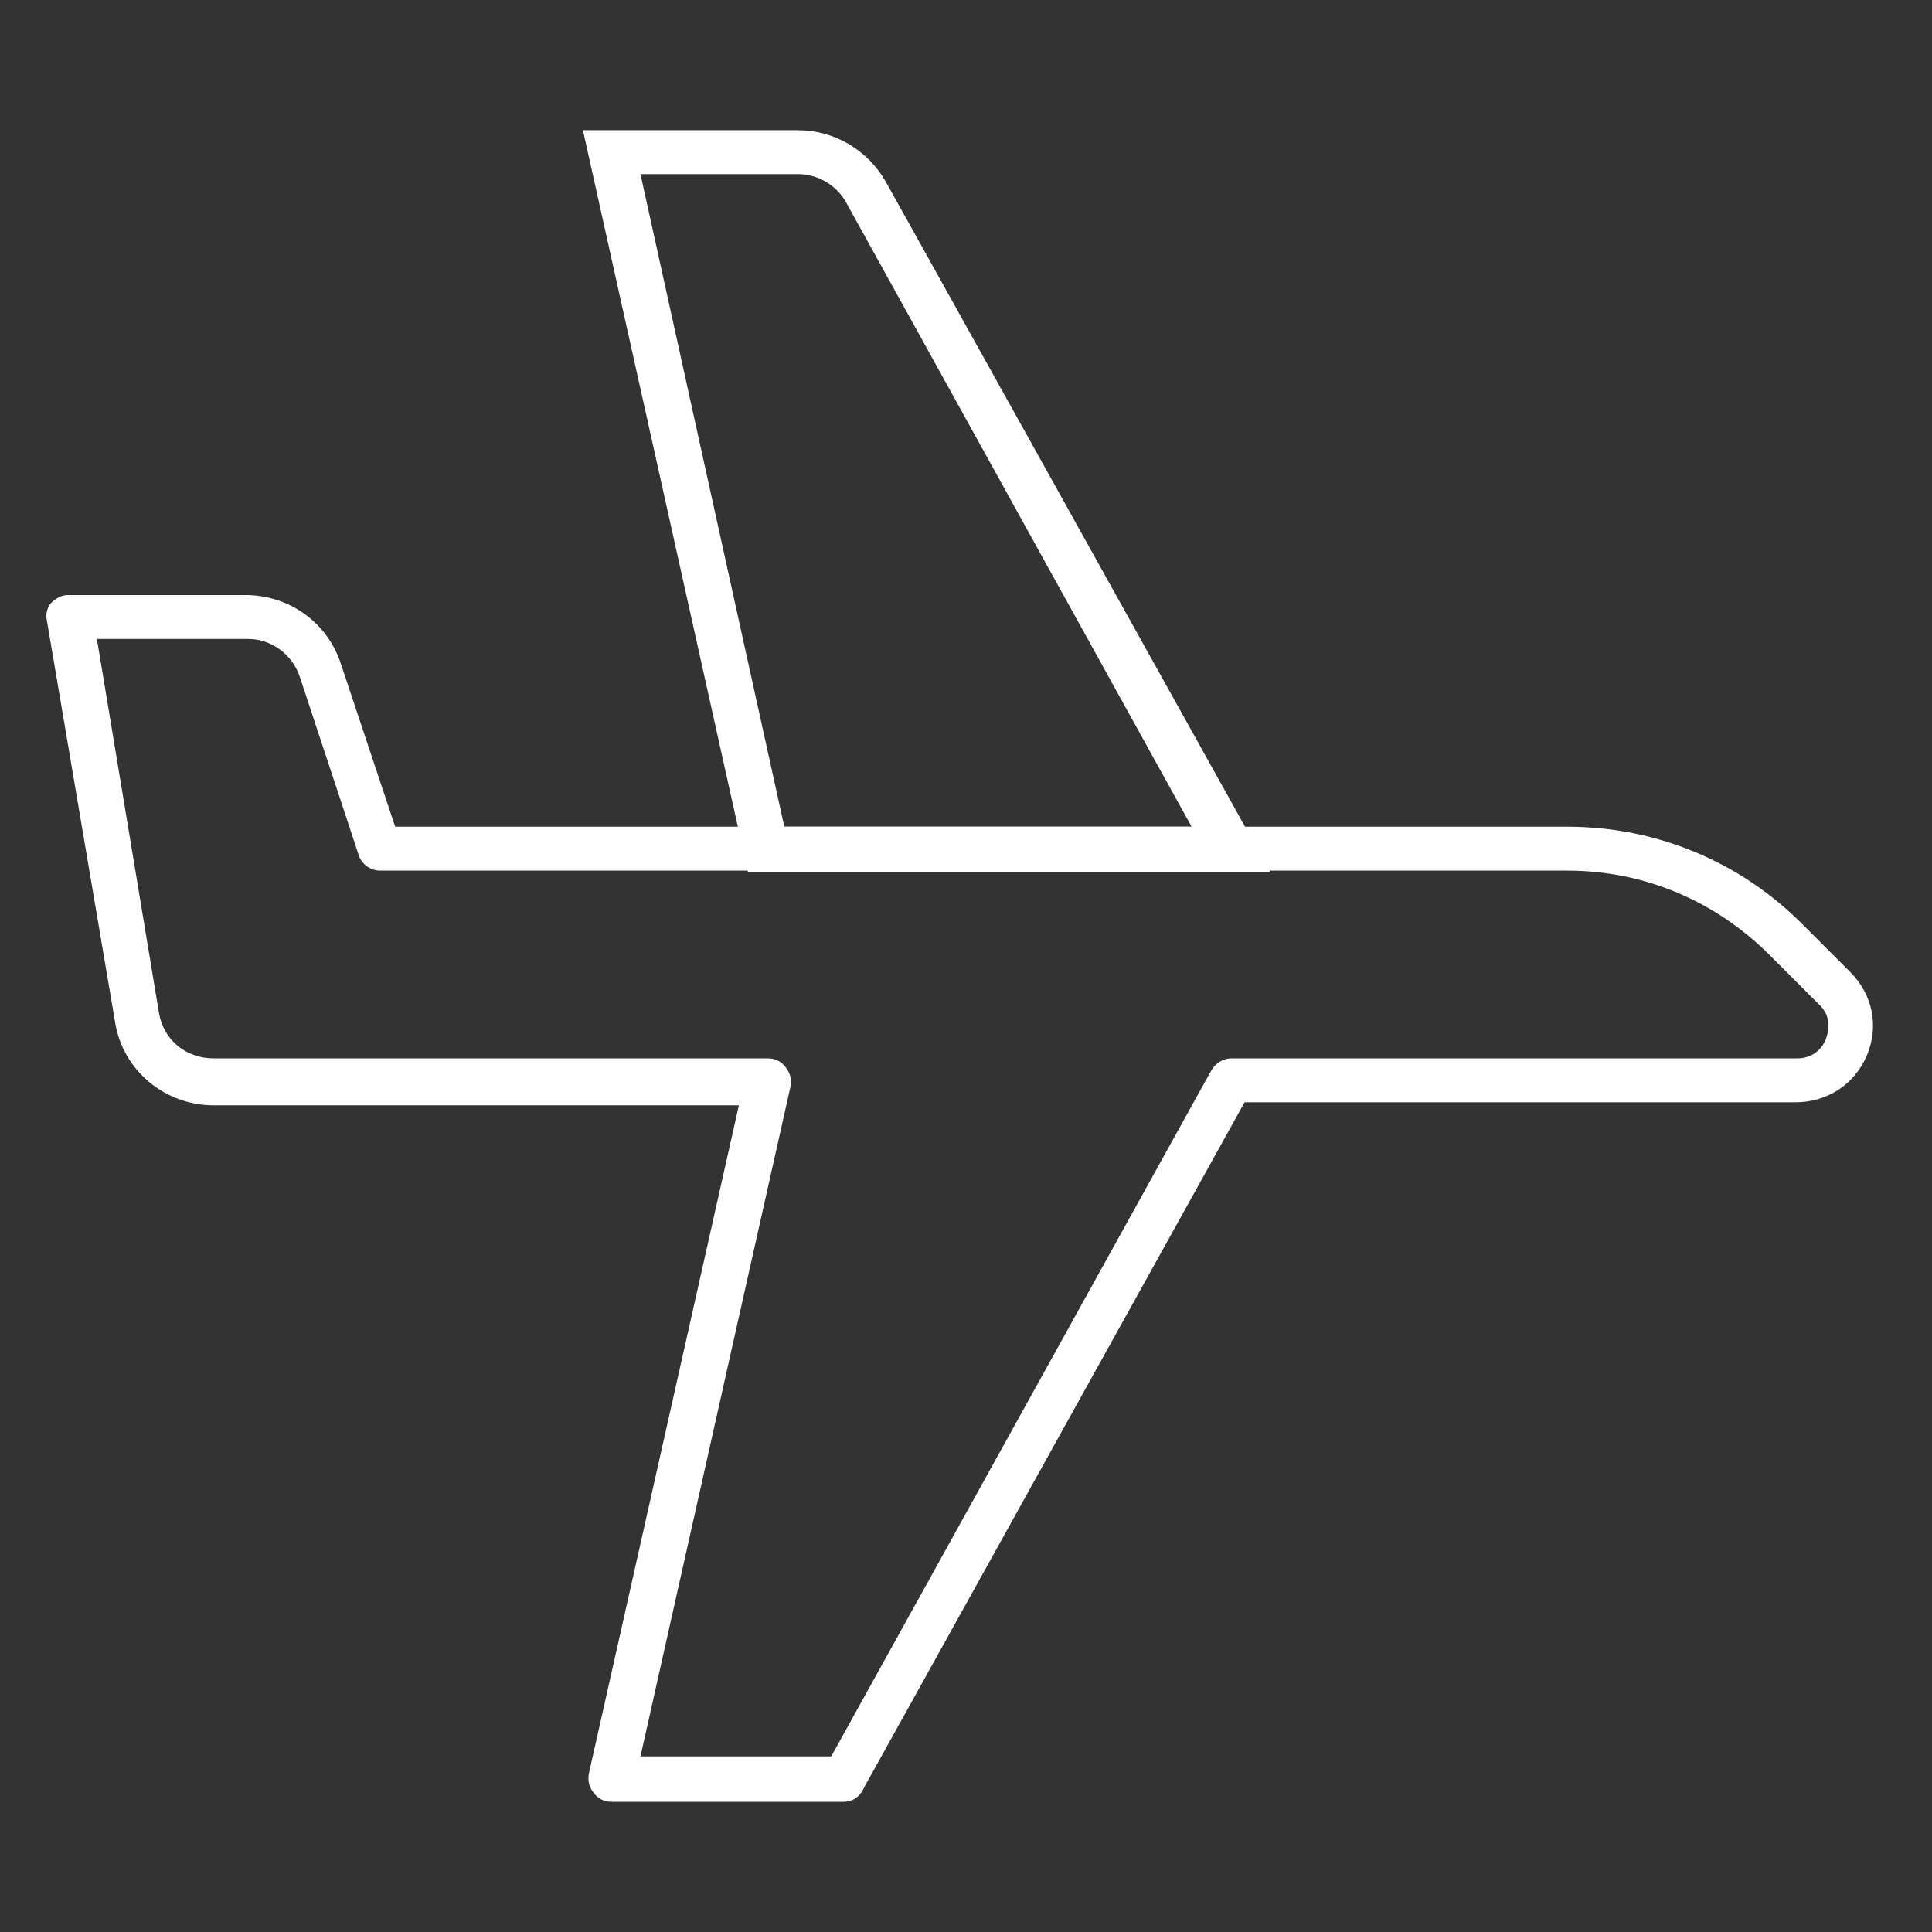
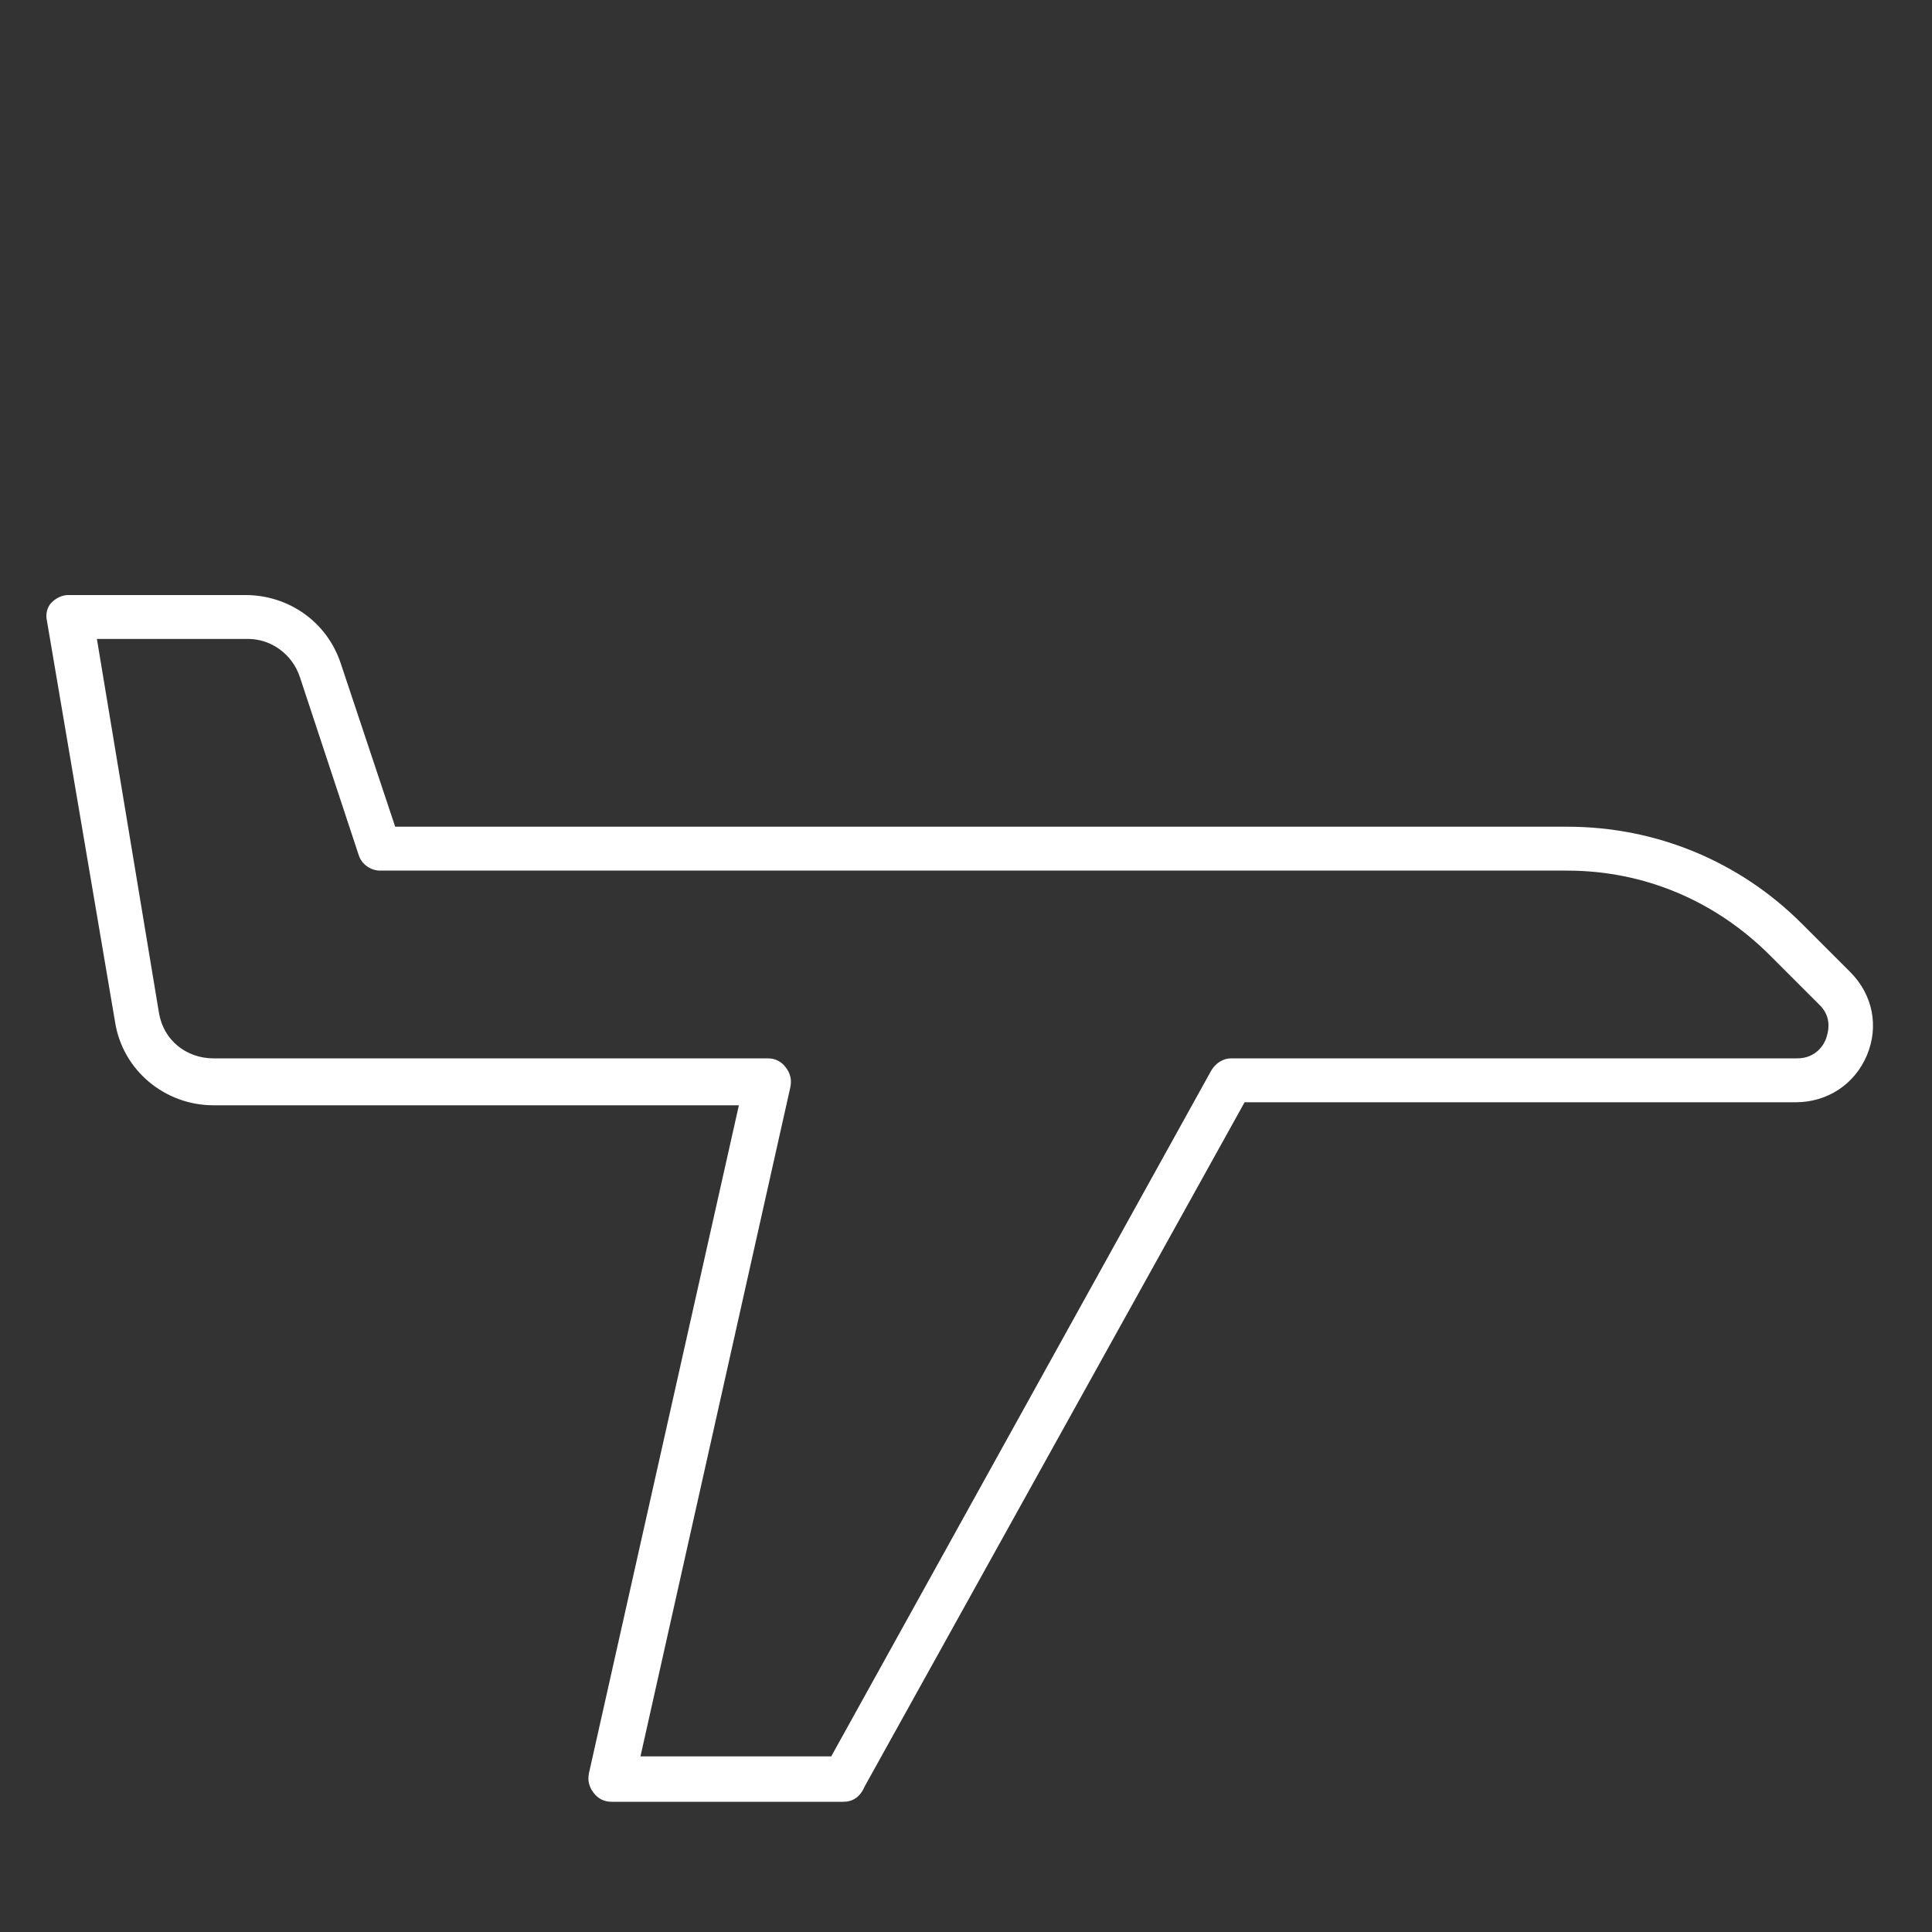
<svg xmlns="http://www.w3.org/2000/svg" version="1.1" id="Ebene_1" x="0px" y="0px" viewBox="0 0 127.6 127.6" style="enable-background:new 0 0 127.6 127.6;" xml:space="preserve">
  <rect x="0" y="0" width="127.6" height="127.6" fill="#333333" stroke="none" />
  <style type="text/css">
	.st0{fill:#FFFFFF;}
</style>
  <g id="Grid">
</g>
  <g id="Ebene_2_00000014606348343078069850000012596688687786718081_">
    <g id="plane_00000168821965634240985300000010256085775590369470_">
      <path class="st0" d="M55.7,119H40.4c-0.5,0-0.9-0.2-1.2-0.6s-0.4-0.8-0.3-1.3L48.8,73H14.1c-3.2,0-6-2.3-6.5-5.5L3.1,41    c-0.1-0.4,0-0.9,0.3-1.2s0.7-0.5,1.1-0.5h11.7c2.9,0,5.4,1.8,6.3,4.5l3.6,10.8h77.4c5.9,0,11.4,2.3,15.5,6.4l3.2,3.2    c1.5,1.5,1.9,3.6,1.1,5.5s-2.6,3.1-4.7,3.1H82.2L57.1,118C56.8,118.7,56.3,119,55.7,119z M42.3,116h12.6L80,70.7    c0.3-0.5,0.8-0.8,1.3-0.8h37.4c1.3,0,1.8-1,1.9-1.3s0.5-1.4-0.5-2.3l-3.2-3.2c-3.6-3.6-8.3-5.6-13.4-5.6H25.1    c-0.6,0-1.2-0.4-1.4-1l-3.9-11.8c-0.5-1.5-1.9-2.5-3.4-2.5h-10l4.1,24.7c0.3,1.8,1.8,3,3.6,3h36.6c0.5,0,0.9,0.2,1.2,0.6    s0.4,0.8,0.3,1.3L42.3,116z" />
-       <path class="st0" d="M83.9,57.6H49.4l-10.9-49h14.2c2.4,0,4.6,1.3,5.8,3.4L83.9,57.6z M51.8,54.6h26.9L55.9,13.4    c-0.6-1.1-1.8-1.9-3.2-1.9H42.3L51.8,54.6z" />
    </g>
  </g>
</svg>